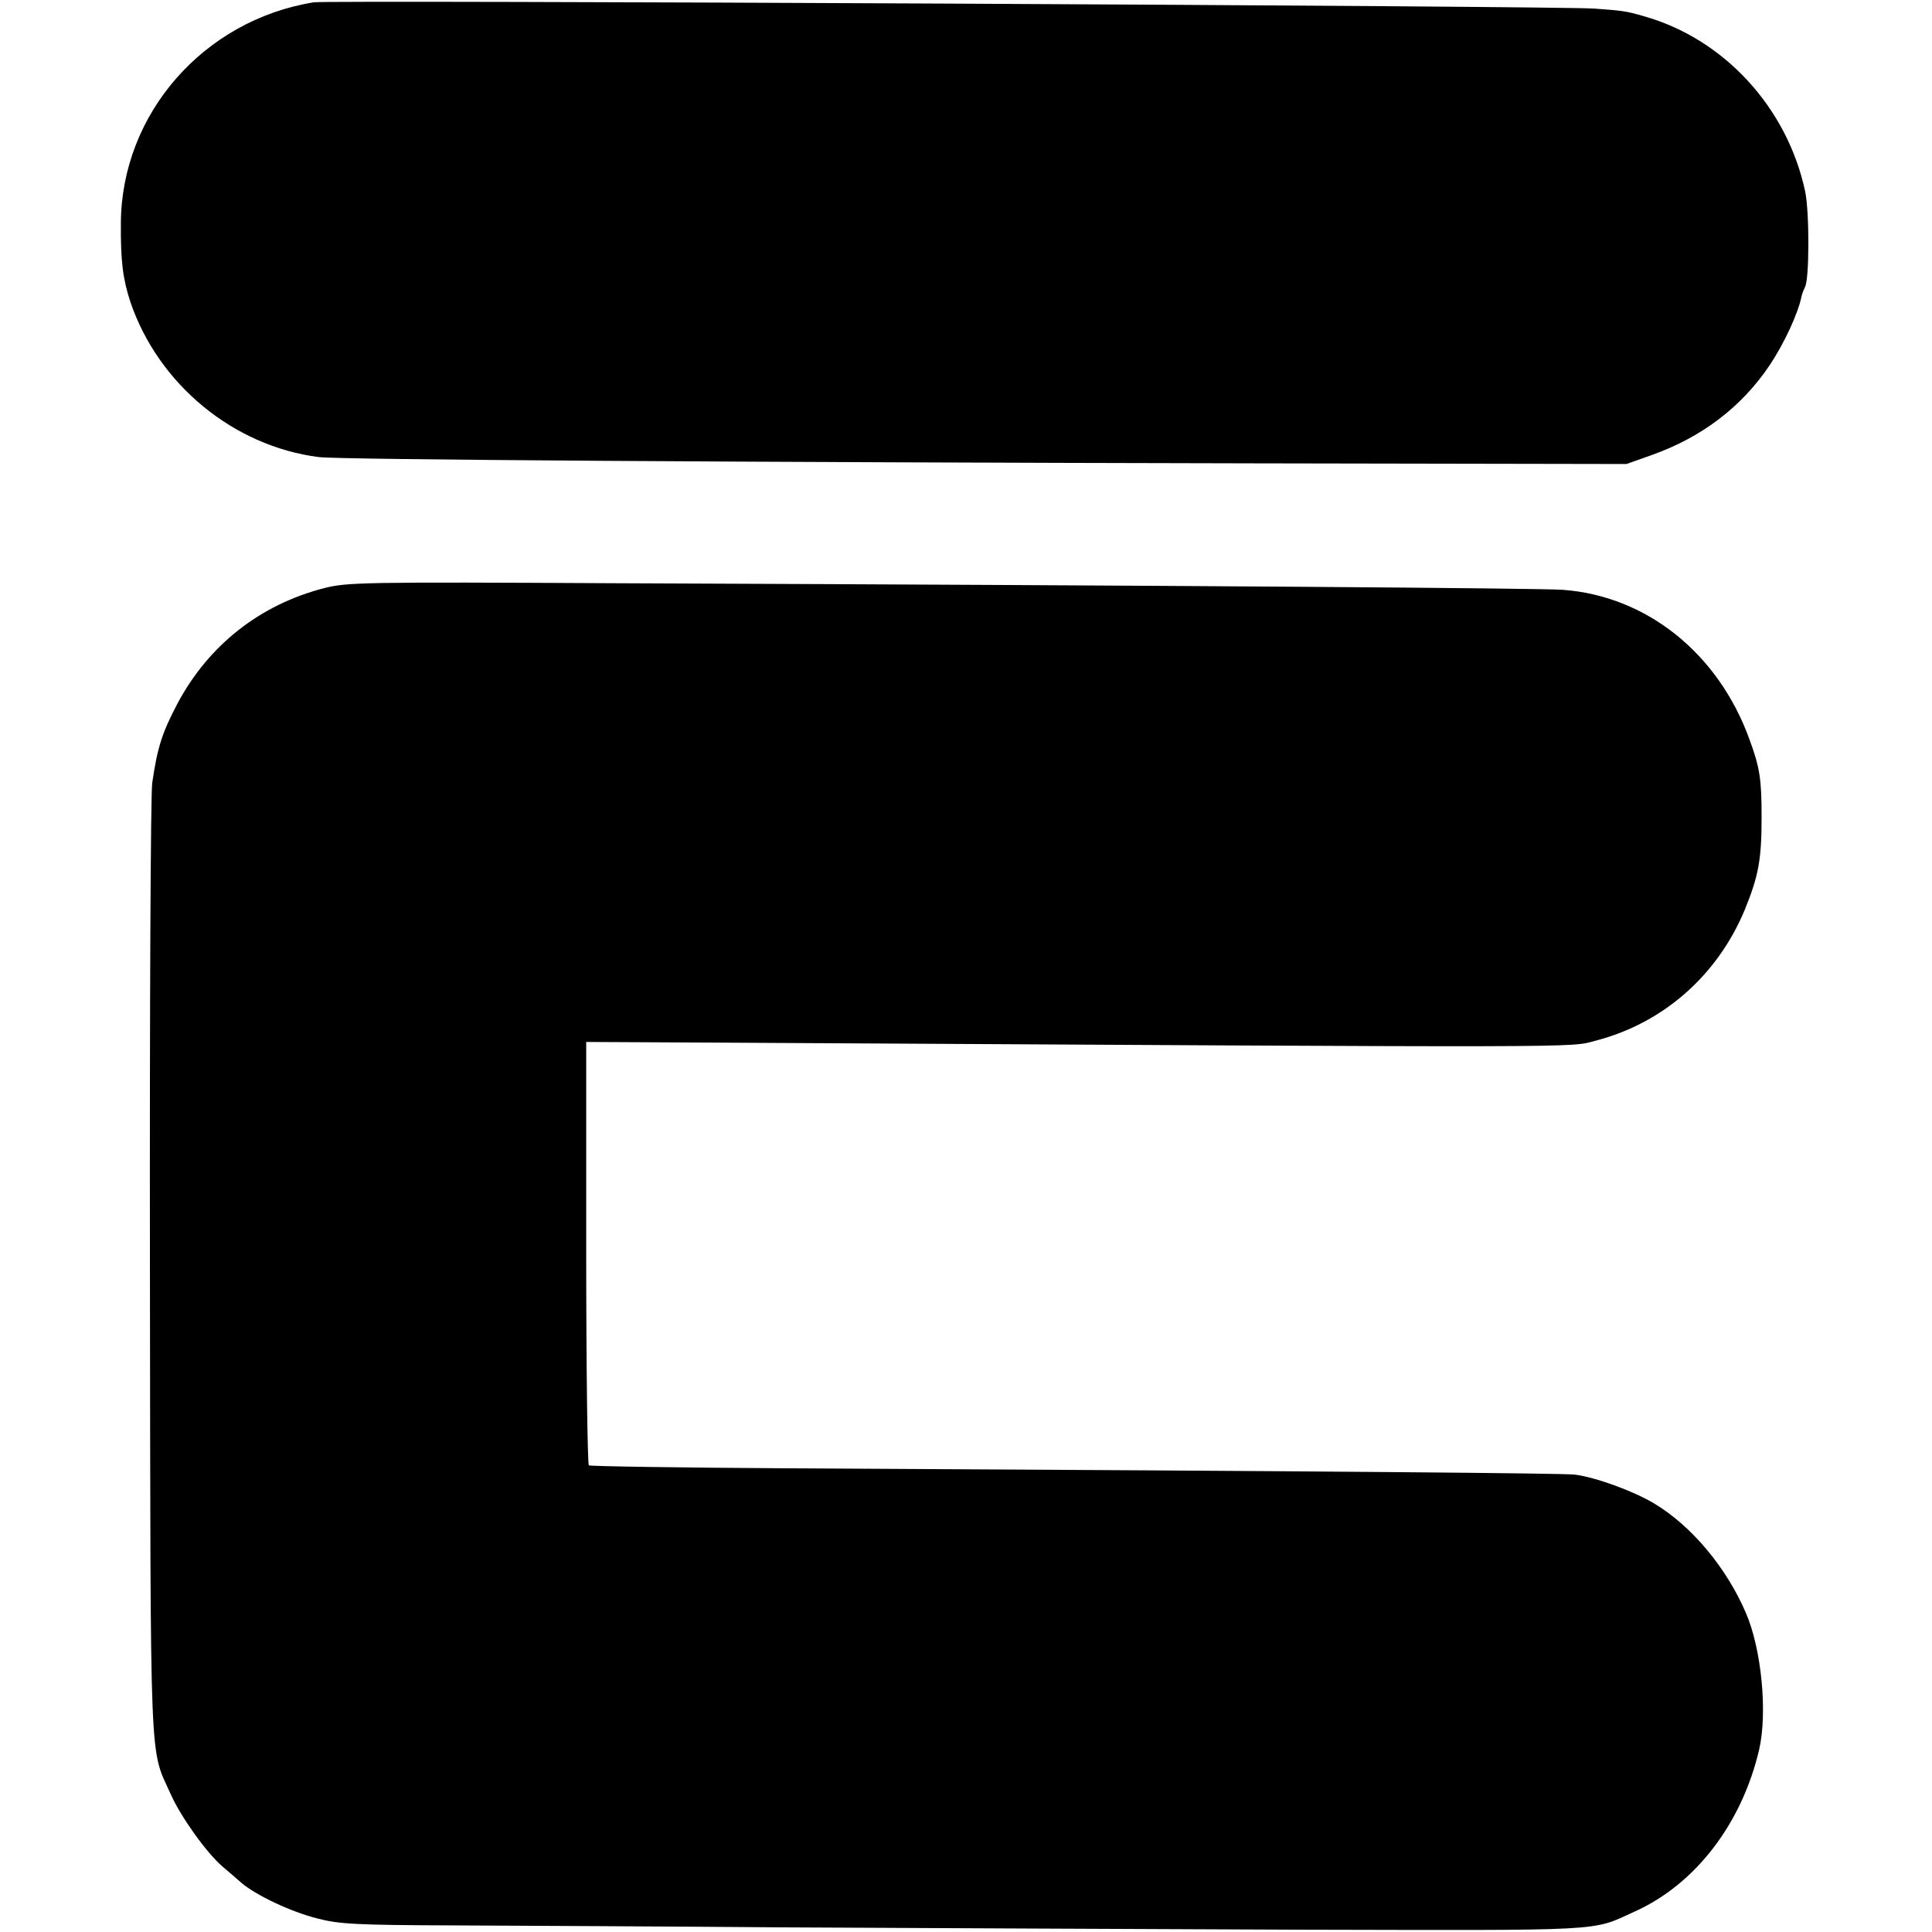
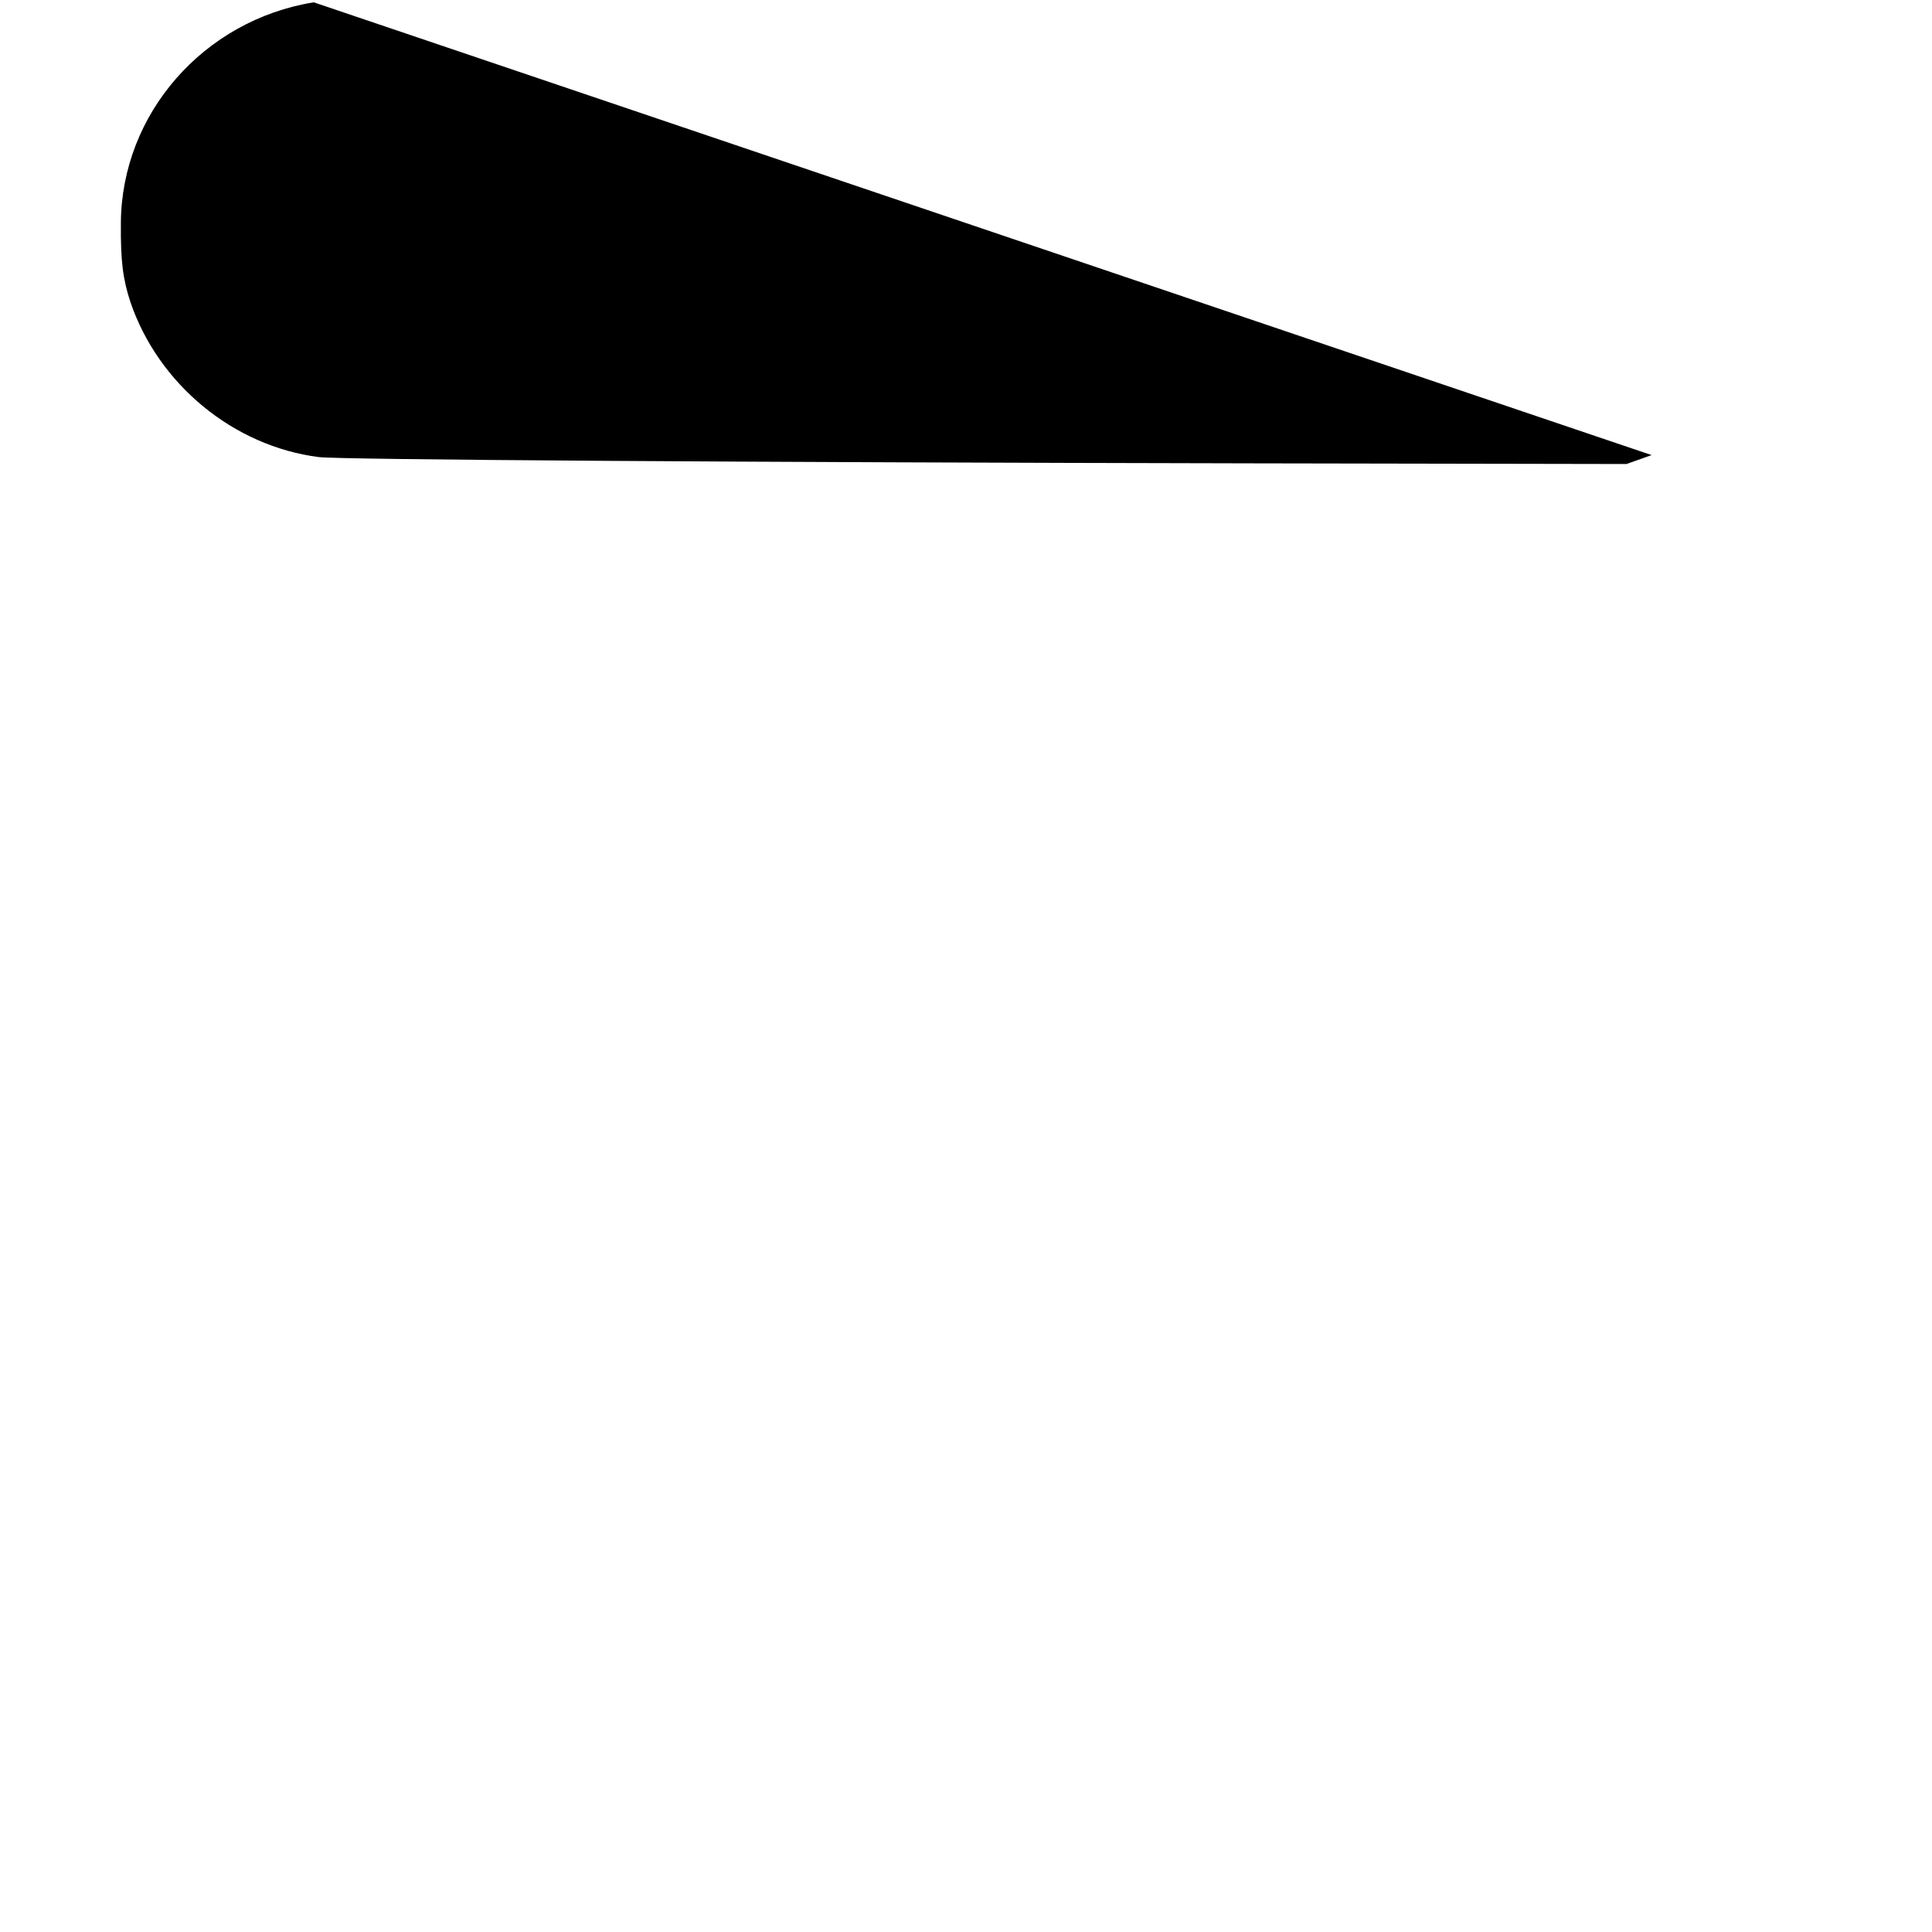
<svg xmlns="http://www.w3.org/2000/svg" version="1.0" width="585pt" height="585pt" viewBox="0 0 585 585" preserveAspectRatio="xMidYMid meet">
  <g transform="translate(0,585) scale(0.1,-0.1)" fill="#000000" stroke="none">
-     <path d="M950 5843 c-334 -54 -582 -338 -584 -668 -1 -115 6 -170 29 -240 85 -249 312 -436 570 -469 60 -8 1289 -16 2835 -19 l1125 -2 76 27 c152 54 273 146 358 273 44 66 86 157 96 208 2 9 7 21 10 27 14 22 14 227 1 290 -54 254 -246 463 -489 531 -51 15 -64 17 -150 23 -108 8 -3832 26 -3877 19z" />
-     <path d="M981 4069 c-194 -50 -350 -173 -444 -350 -46 -88 -60 -130 -76 -239 -5 -30 -8 -692 -7 -1470 2 -1560 -2 -1447 64 -1595 30 -67 108 -176 156 -217 17 -14 43 -37 58 -50 44 -37 149 -87 229 -107 65 -17 115 -20 409 -21 184 -1 639 -3 1010 -6 371 -2 1067 -5 1545 -7 953 -2 891 -6 1025 55 184 83 325 267 377 492 25 111 7 301 -40 411 -59 138 -165 265 -279 333 -64 38 -177 79 -240 87 -39 4 -662 10 -2380 19 -328 2 -600 6 -605 9 -4 3 -8 292 -8 644 l0 638 395 -2 c2694 -15 2579 -16 2662 6 204 53 368 197 451 396 42 103 51 153 51 280 0 116 -5 150 -37 237 -94 259 -310 433 -564 452 -65 5 -1105 13 -2868 20 -767 4 -814 3 -884 -15z" />
+     <path d="M950 5843 c-334 -54 -582 -338 -584 -668 -1 -115 6 -170 29 -240 85 -249 312 -436 570 -469 60 -8 1289 -16 2835 -19 l1125 -2 76 27 z" />
  </g>
</svg>